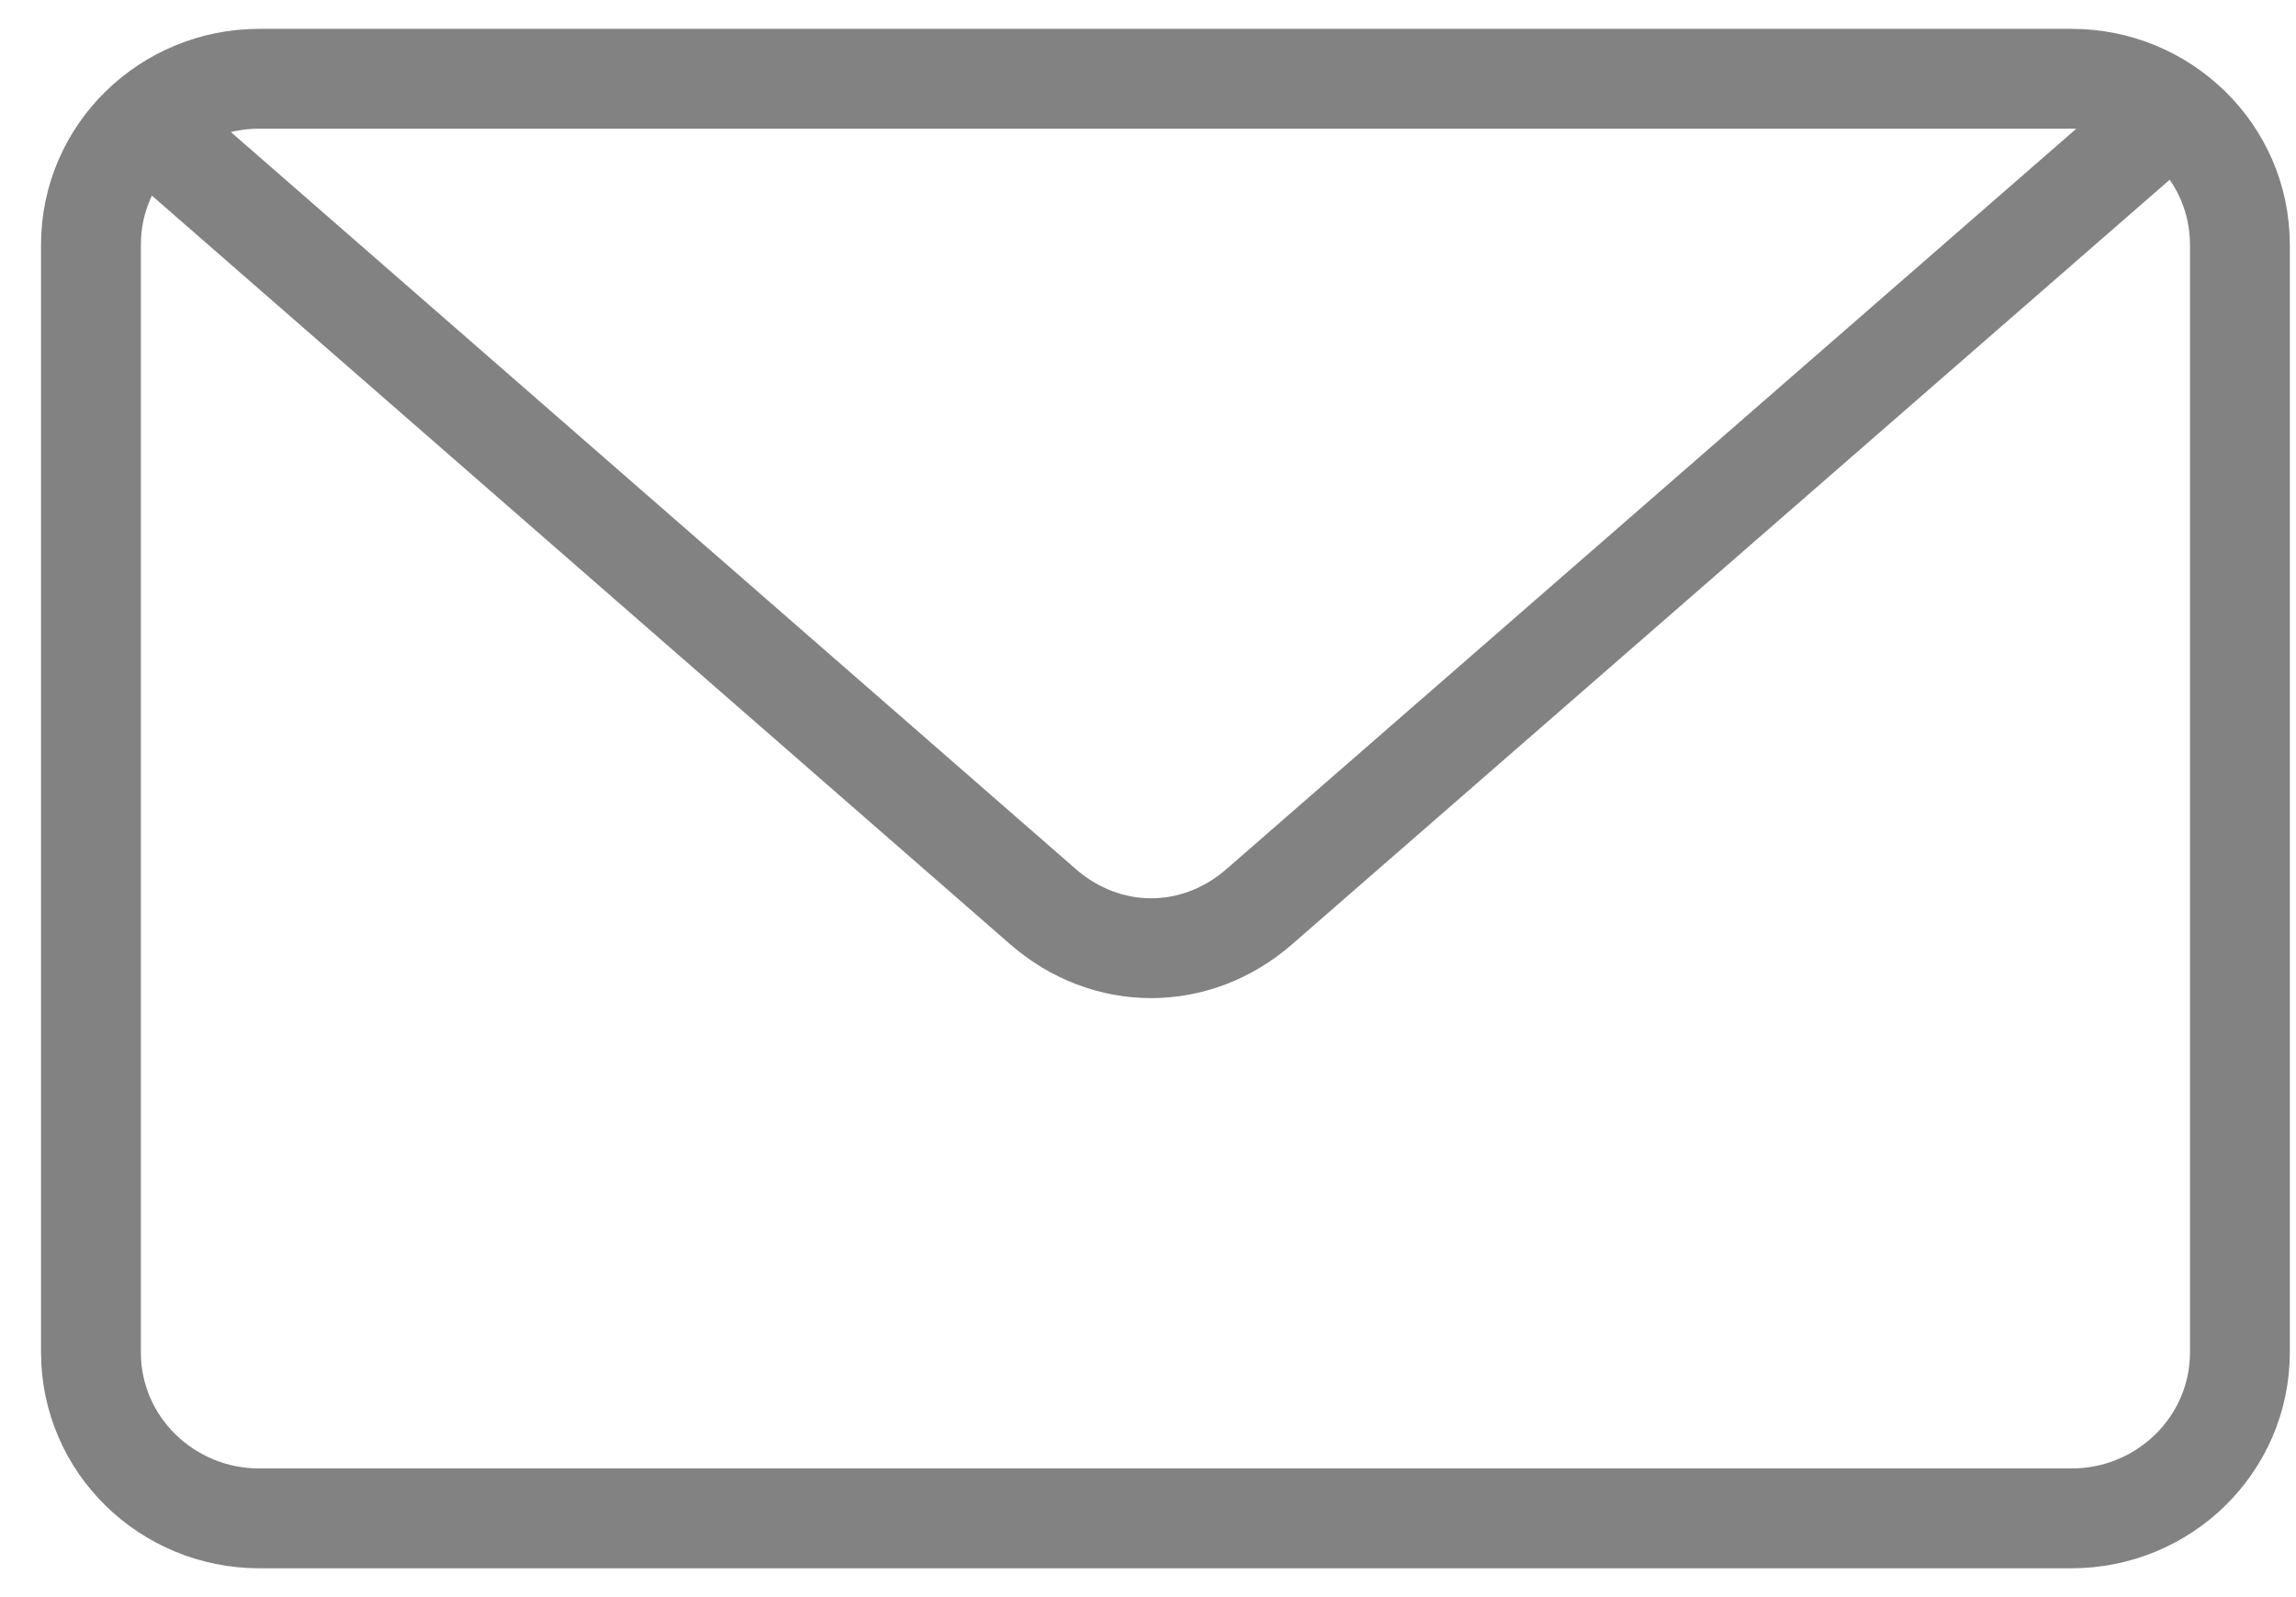
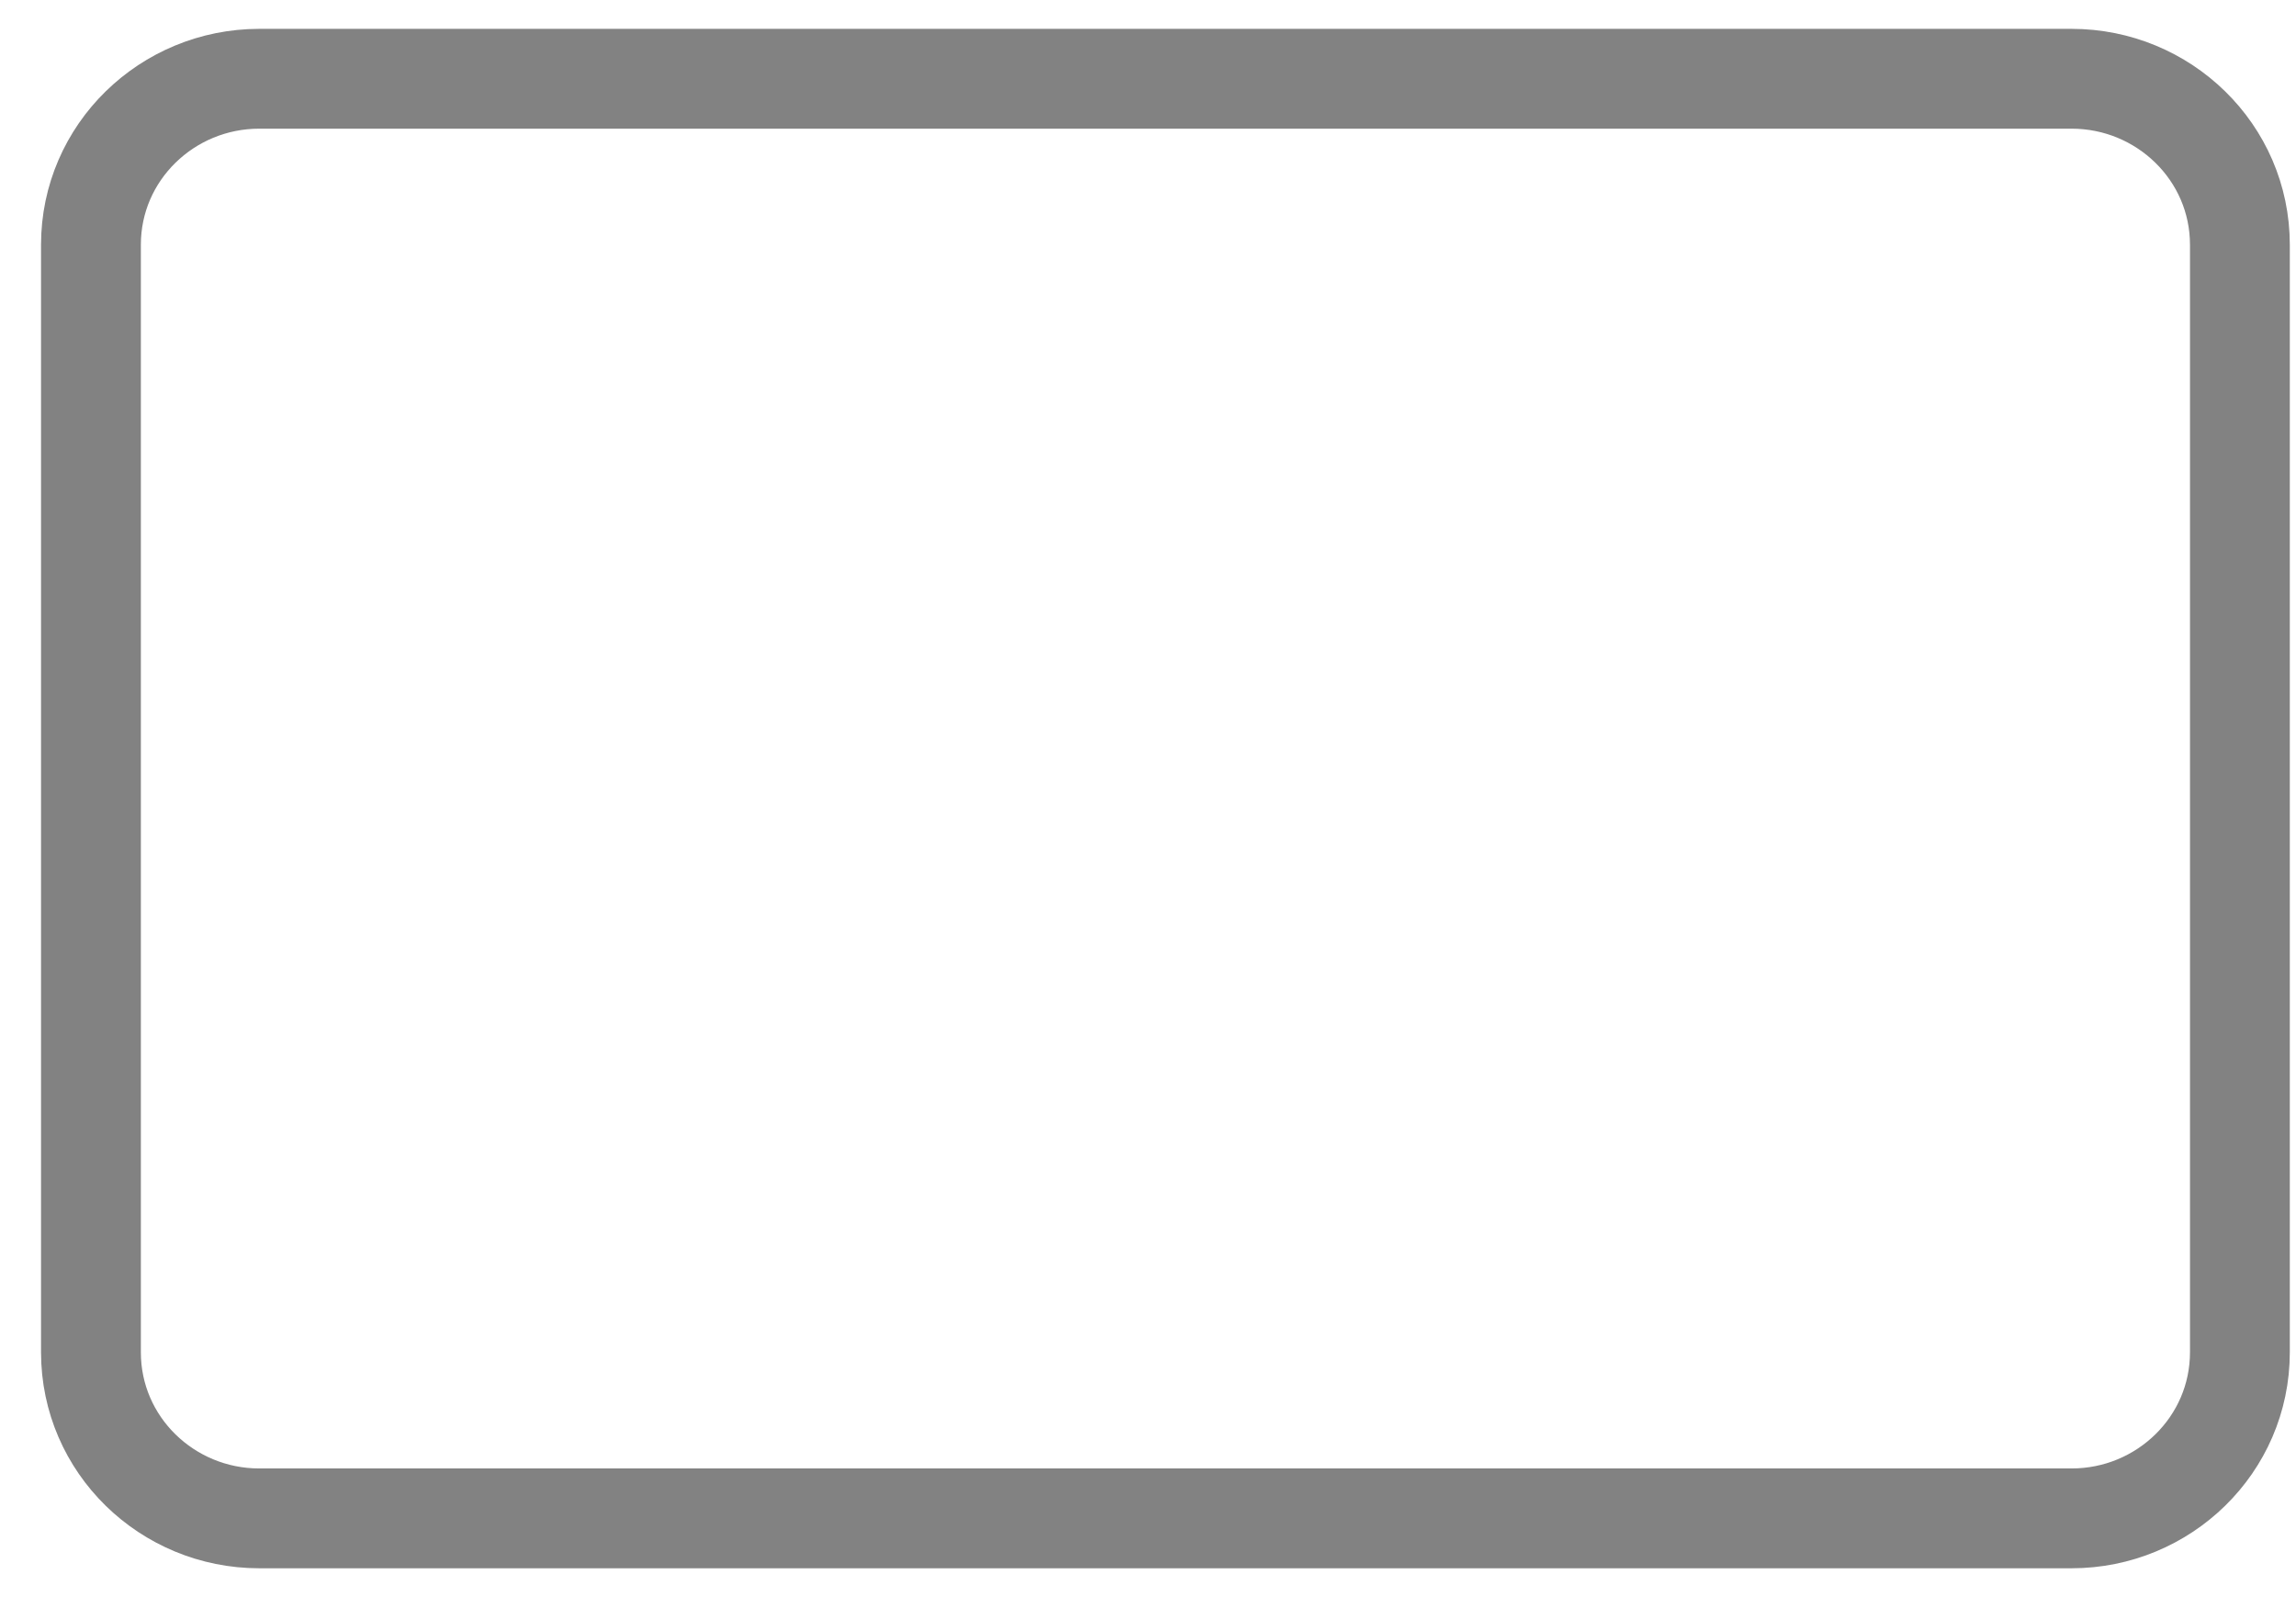
<svg xmlns="http://www.w3.org/2000/svg" width="23" height="16" viewBox="0 0 23 16" fill="none">
  <path d="M20.752 0.789H2.597C1.675 0.789 0.911 1.525 0.911 2.452V13.547C0.911 14.475 1.675 15.211 2.597 15.211H20.752C21.674 15.211 22.438 14.475 22.438 13.547V2.452C22.438 1.525 21.674 0.789 20.752 0.789Z" stroke="#828282" stroke-miterlimit="22.926" />
-   <path d="M1.675 1.43L10.447 9.082C11.084 9.638 11.978 9.638 12.615 9.083L21.399 1.43" stroke="#828282" stroke-miterlimit="22.926" stroke-linecap="round" />
</svg>